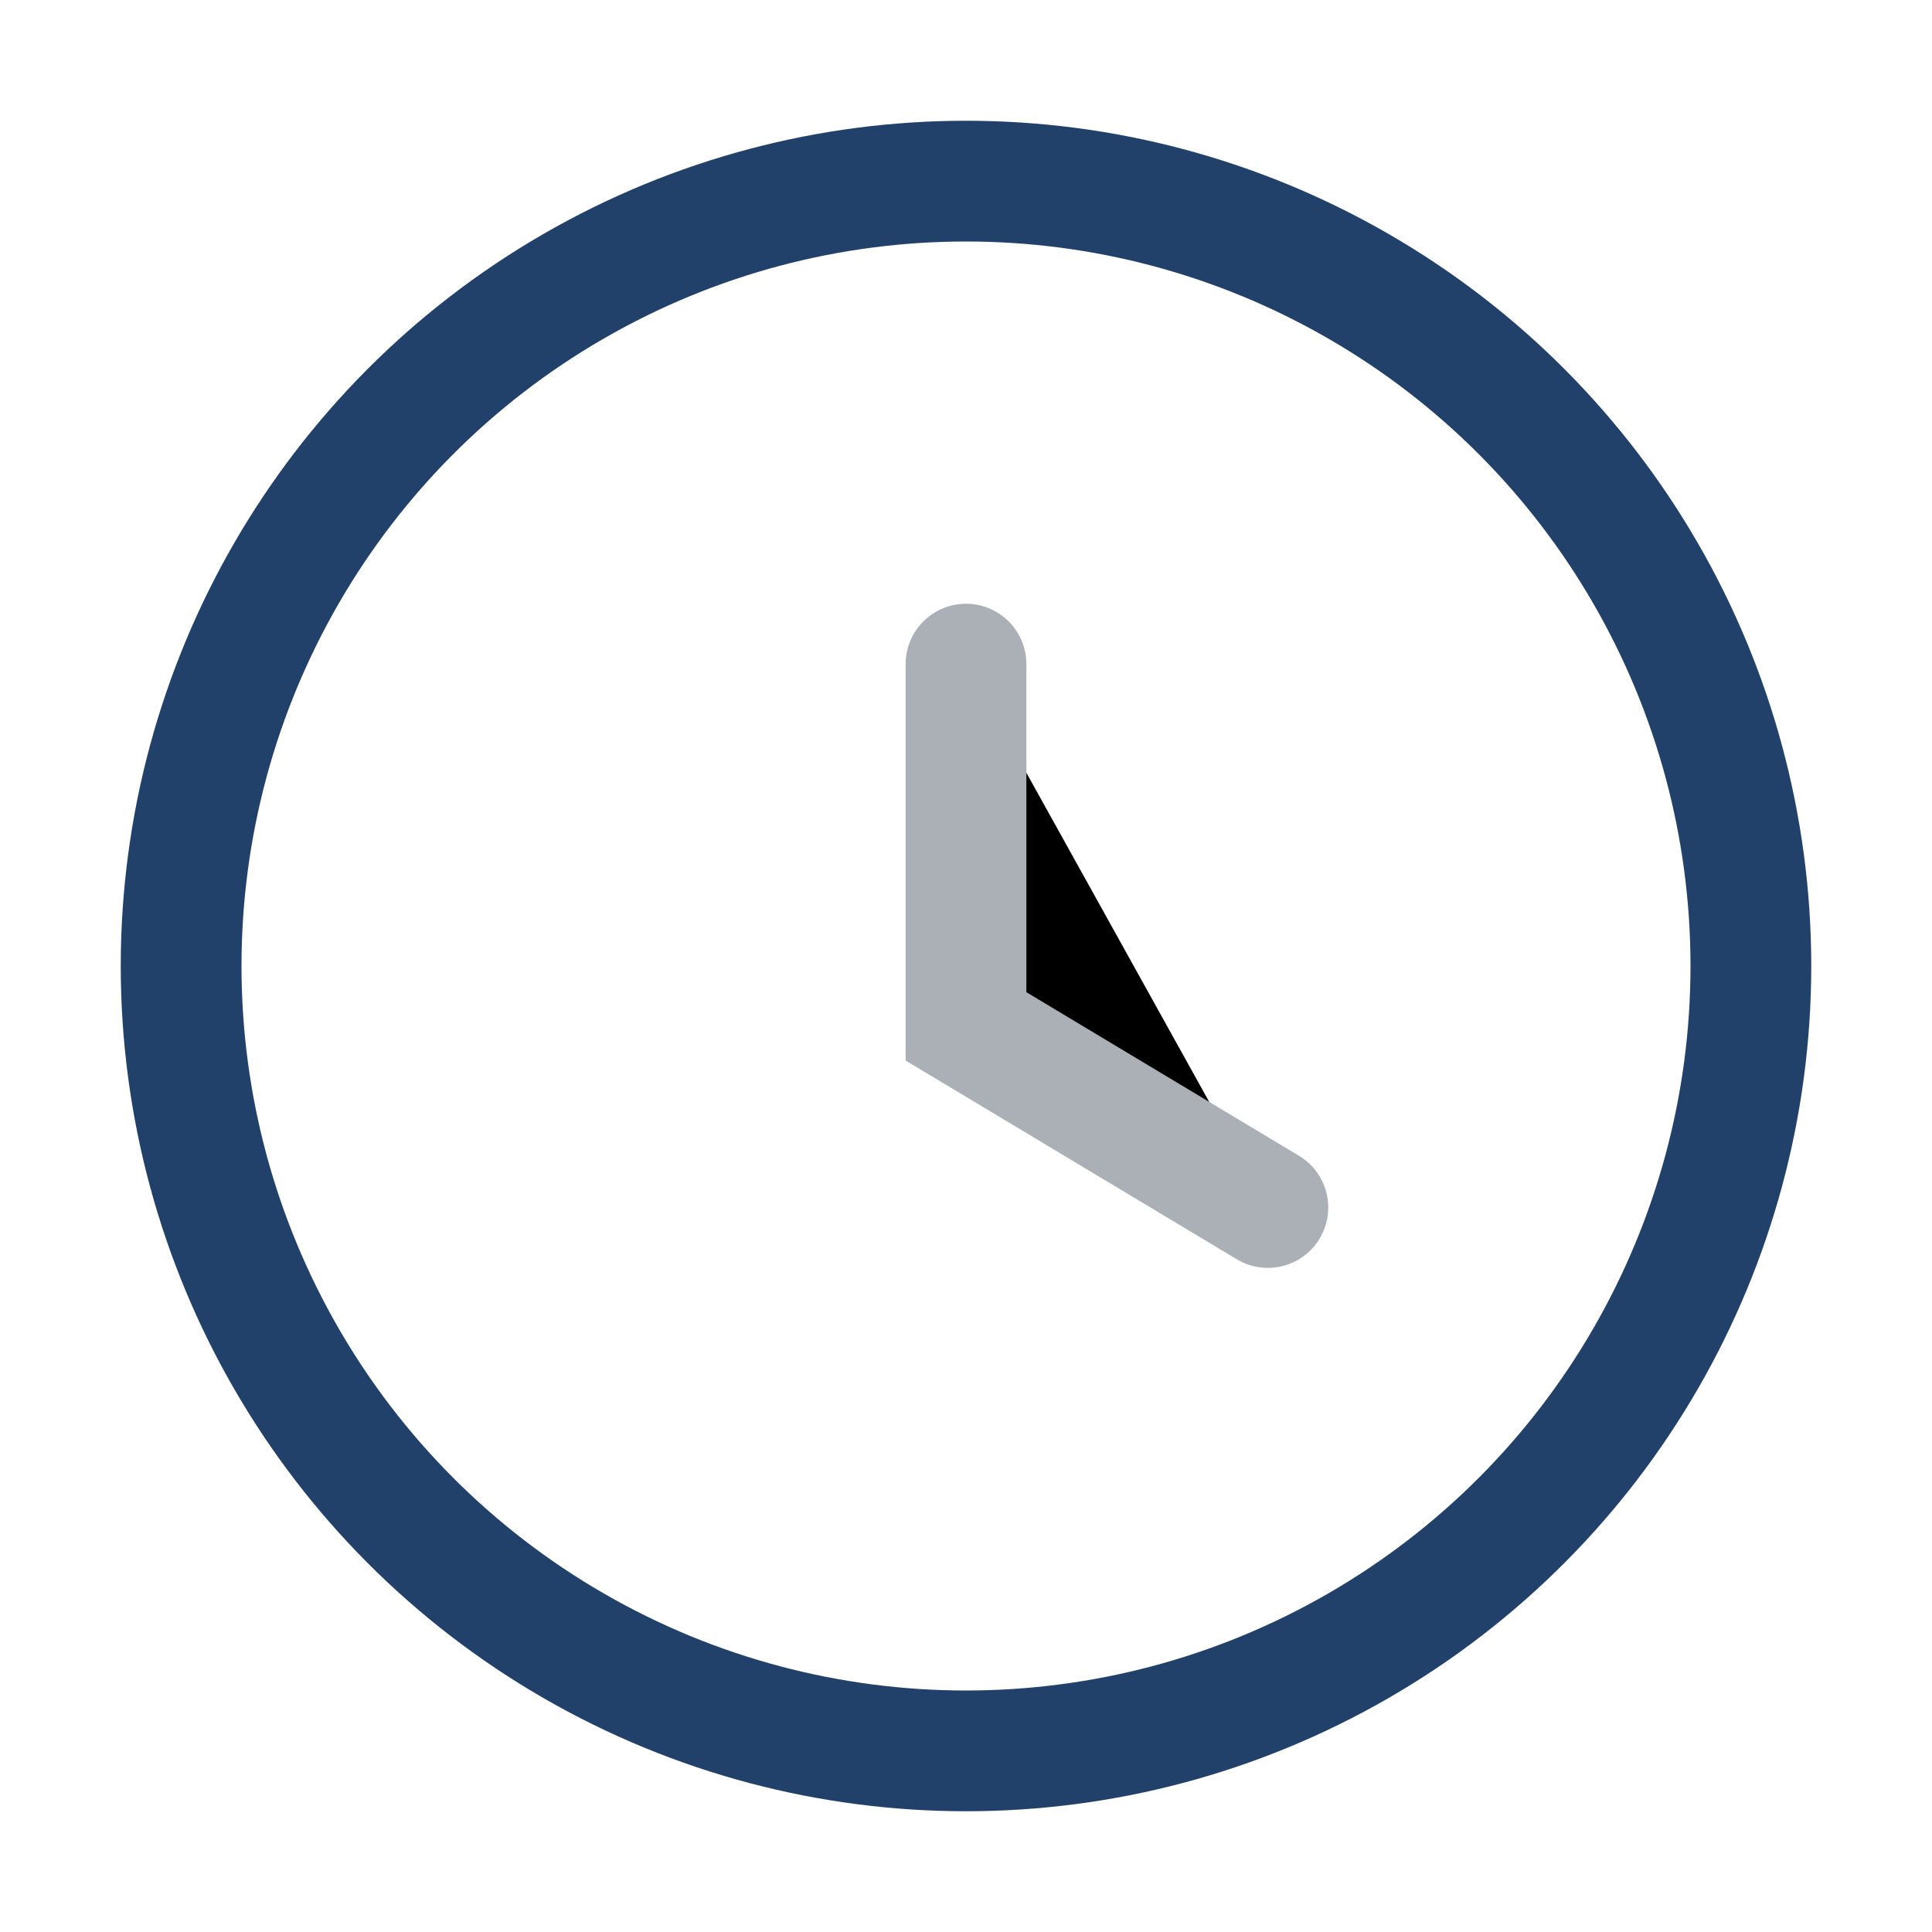
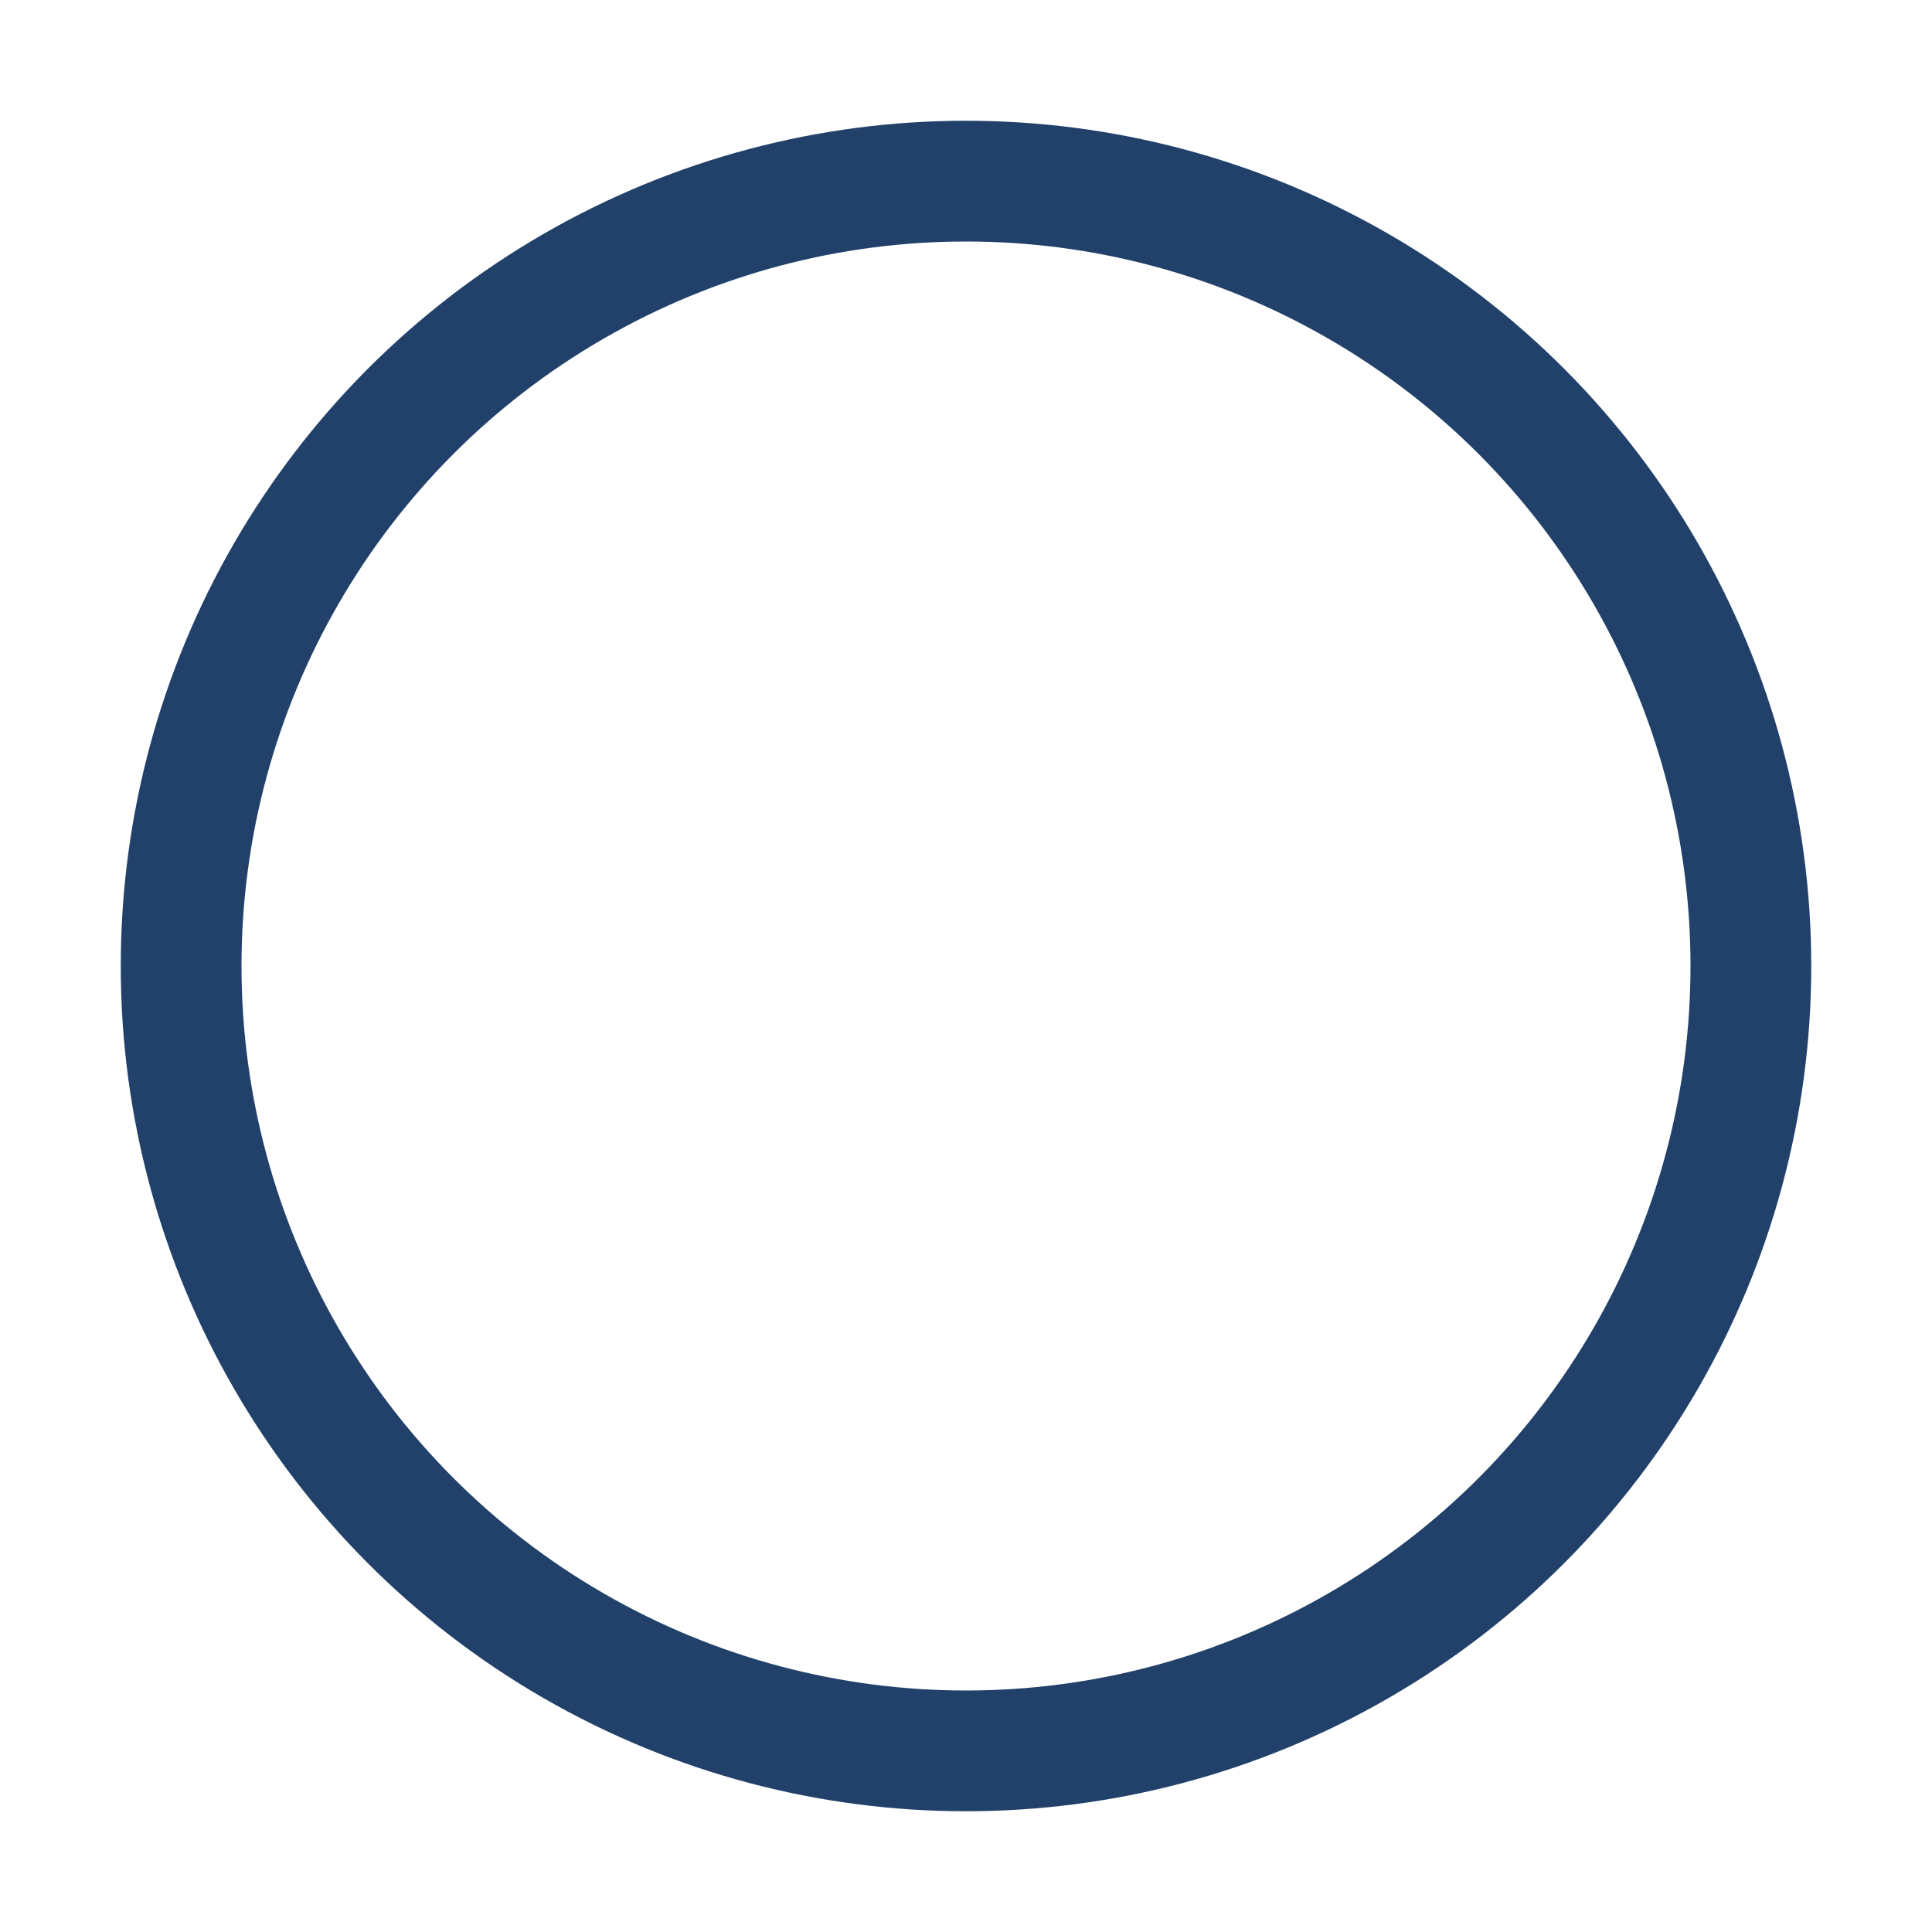
<svg xmlns="http://www.w3.org/2000/svg" width="32" height="32" viewBox="0 0 32 32">
  <circle cx="16" cy="16" r="13" fill="none" stroke="#21416A" stroke-width="2" />
-   <path d="M16 11v6l5 3" stroke="#AAB0B6" stroke-width="2" stroke-linecap="round" />
</svg>